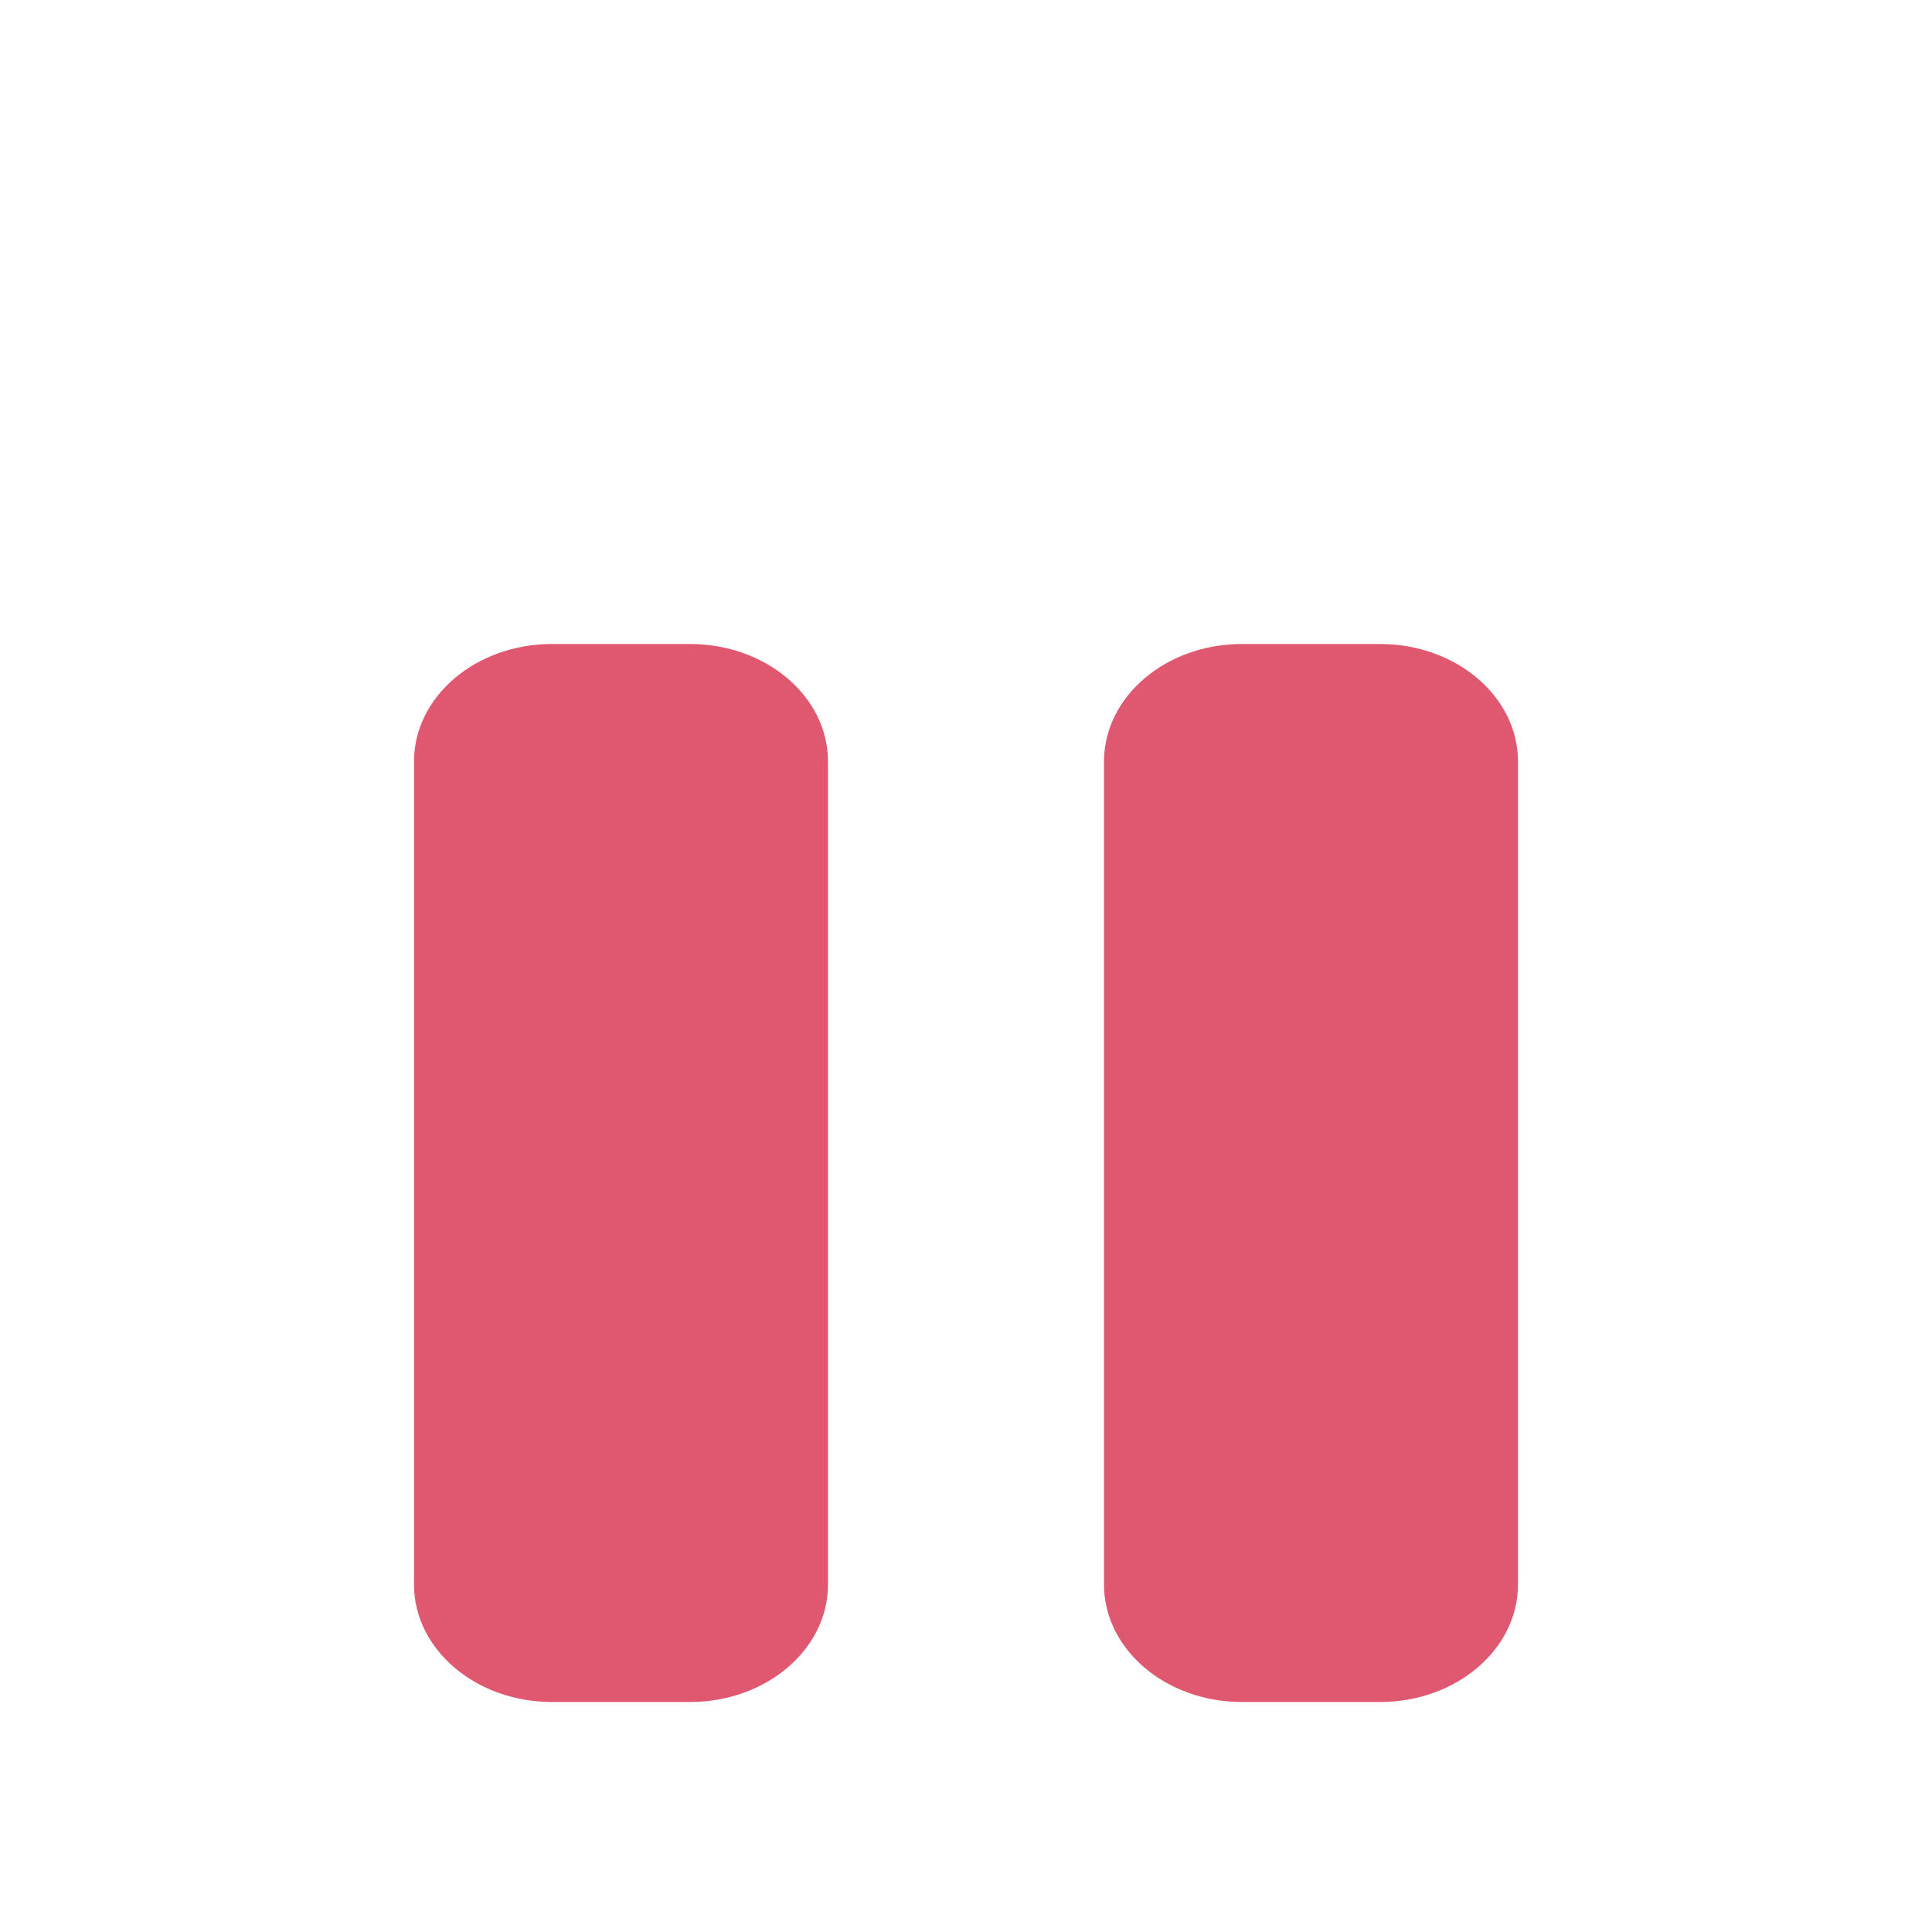
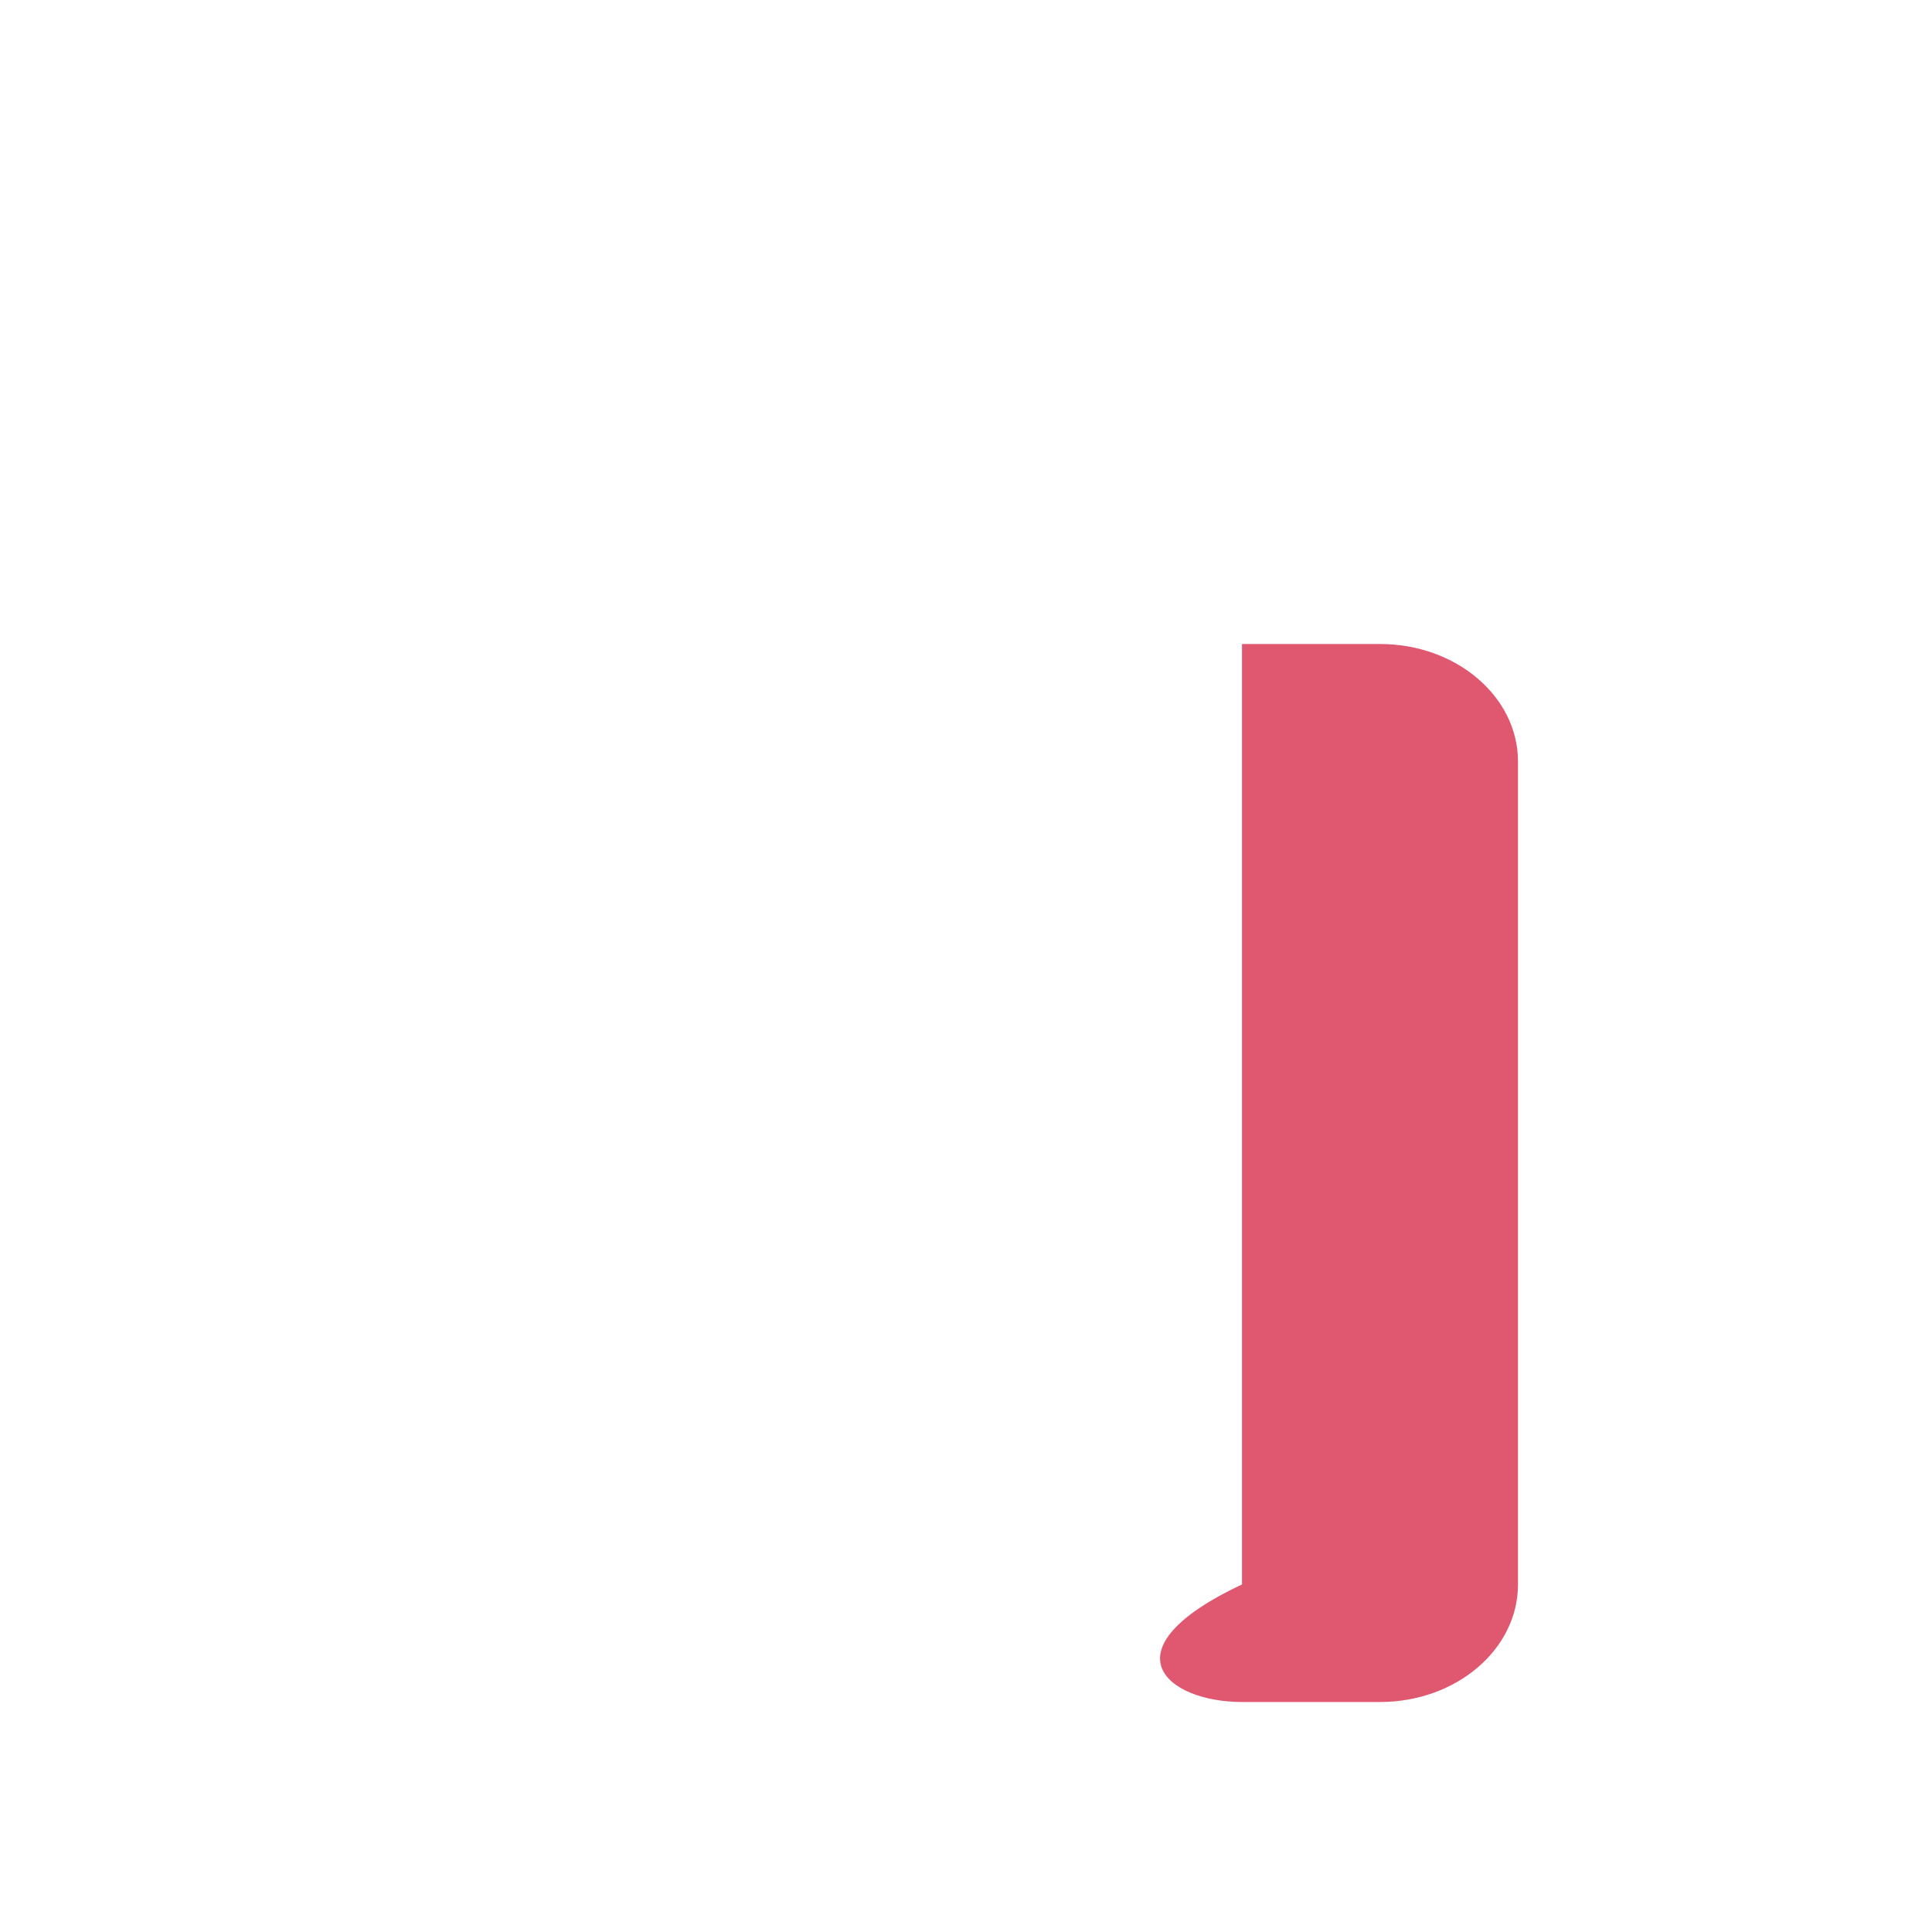
<svg xmlns="http://www.w3.org/2000/svg" width="42" height="42" viewBox="0 0 42 42" fill="none">
  <g filter="url(#filter0_d_710_869)">
-     <path d="M15 10H12C10.343 10 9 11.144 9 12.556V30.444C9 31.856 10.343 33 12 33H15C16.657 33 18 31.856 18 30.444V12.556C18 11.144 16.657 10 15 10Z" fill="#E05870" />
-     <path d="M30 10H27C25.343 10 24 11.144 24 12.556V30.444C24 31.856 25.343 33 27 33H30C31.657 33 33 31.856 33 30.444V12.556C33 11.144 31.657 10 30 10Z" fill="#E05870" />
+     <path d="M30 10H27V30.444C24 31.856 25.343 33 27 33H30C31.657 33 33 31.856 33 30.444V12.556C33 11.144 31.657 10 30 10Z" fill="#E05870" />
  </g>
  <defs>
    <filter id="filter0_d_710_869" x="5" y="10" width="32" height="31" filterUnits="userSpaceOnUse" color-interpolation-filters="sRGB">
      <feFlood flood-opacity="0" result="BackgroundImageFix" />
      <feColorMatrix in="SourceAlpha" type="matrix" values="0 0 0 0 0 0 0 0 0 0 0 0 0 0 0 0 0 0 127 0" result="hardAlpha" />
      <feOffset dy="4" />
      <feGaussianBlur stdDeviation="2" />
      <feComposite in2="hardAlpha" operator="out" />
      <feColorMatrix type="matrix" values="0 0 0 0 0 0 0 0 0 0 0 0 0 0 0 0 0 0 0.25 0" />
      <feBlend mode="normal" in2="BackgroundImageFix" result="effect1_dropShadow_710_869" />
      <feBlend mode="normal" in="SourceGraphic" in2="effect1_dropShadow_710_869" result="shape" />
    </filter>
  </defs>
</svg>